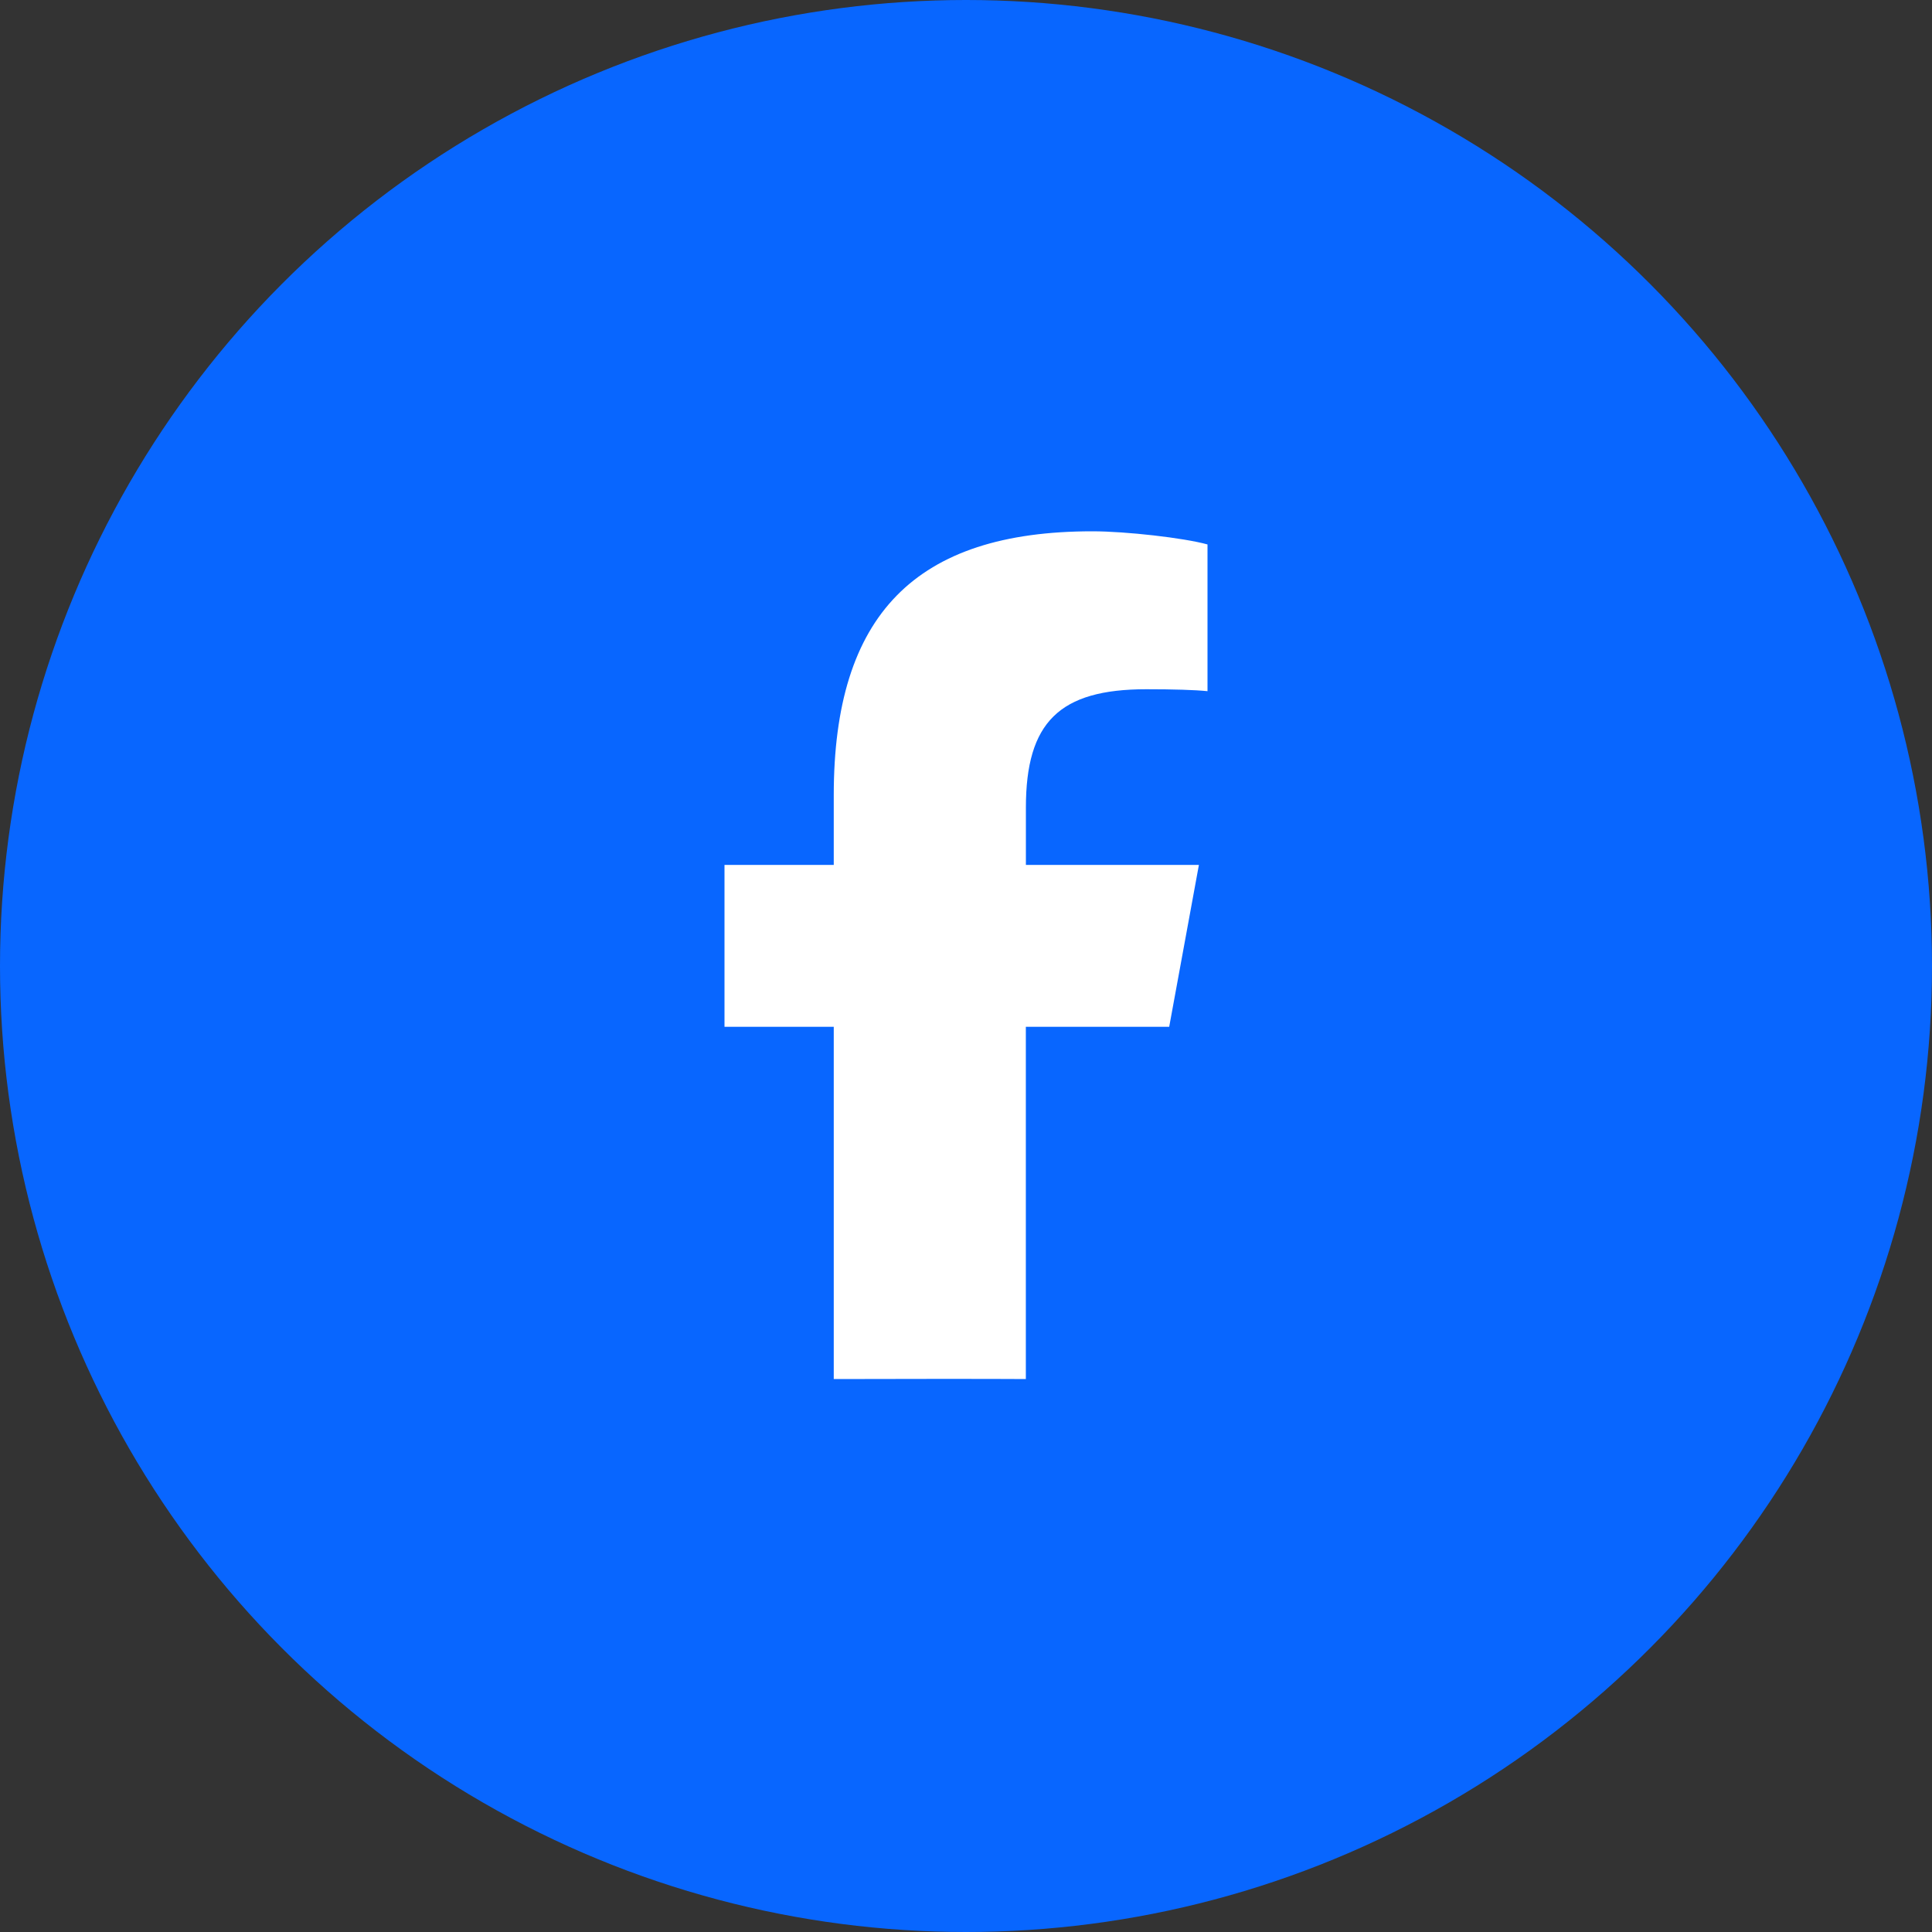
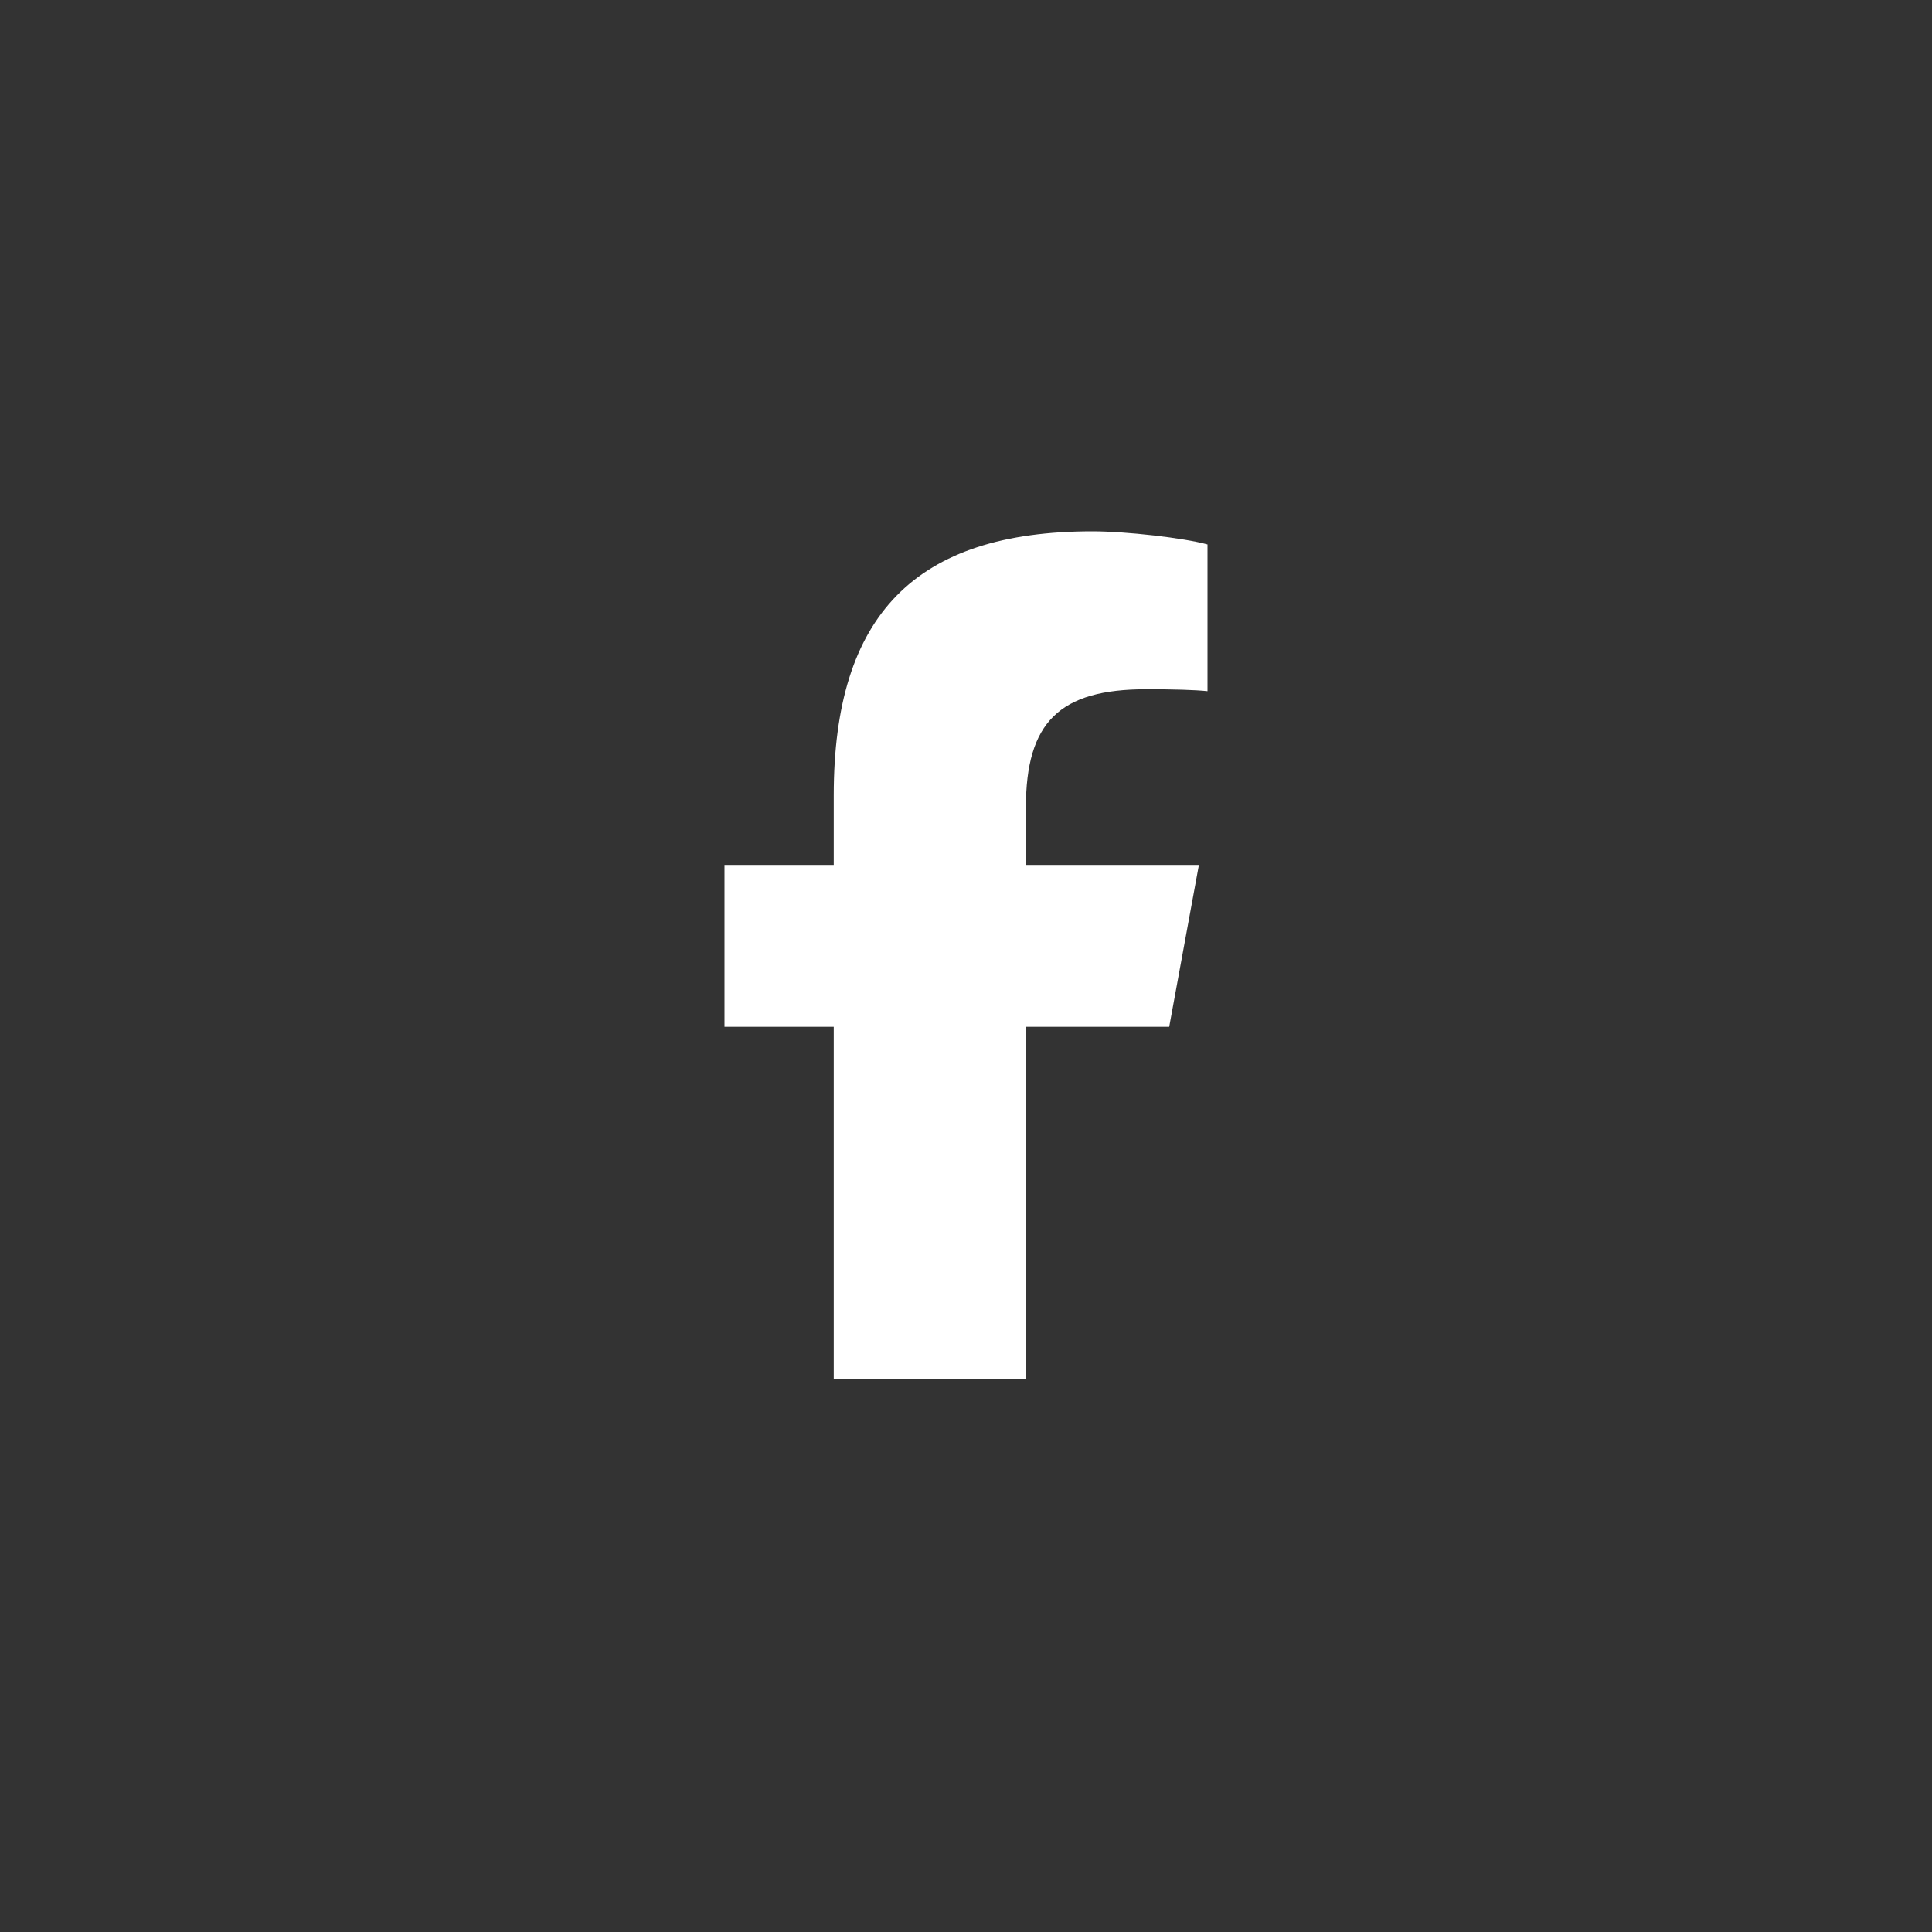
<svg xmlns="http://www.w3.org/2000/svg" width="40" height="40" viewBox="0 0 40 40" fill="none">
  <rect x="0" y="0" width="40" height="40" fill="#333333" stroke="none" />
-   <circle cx="20" cy="20" r="20" fill="#0866FF" />
  <path d="M24.207 21.259L24.822 17.907H21.24V16.722C21.24 14.951 21.935 14.27 23.733 14.27C24.291 14.27 24.741 14.283 25 14.31V11.272C24.509 11.136 23.311 11 22.616 11C18.951 11 17.262 12.73 17.262 16.463V17.907H15V21.259H17.262V28.552C17.262 28.552 18.748 28.548 19.661 28.548C20.575 28.548 21.239 28.552 21.239 28.552V21.259H24.207Z" fill="white" />
</svg>